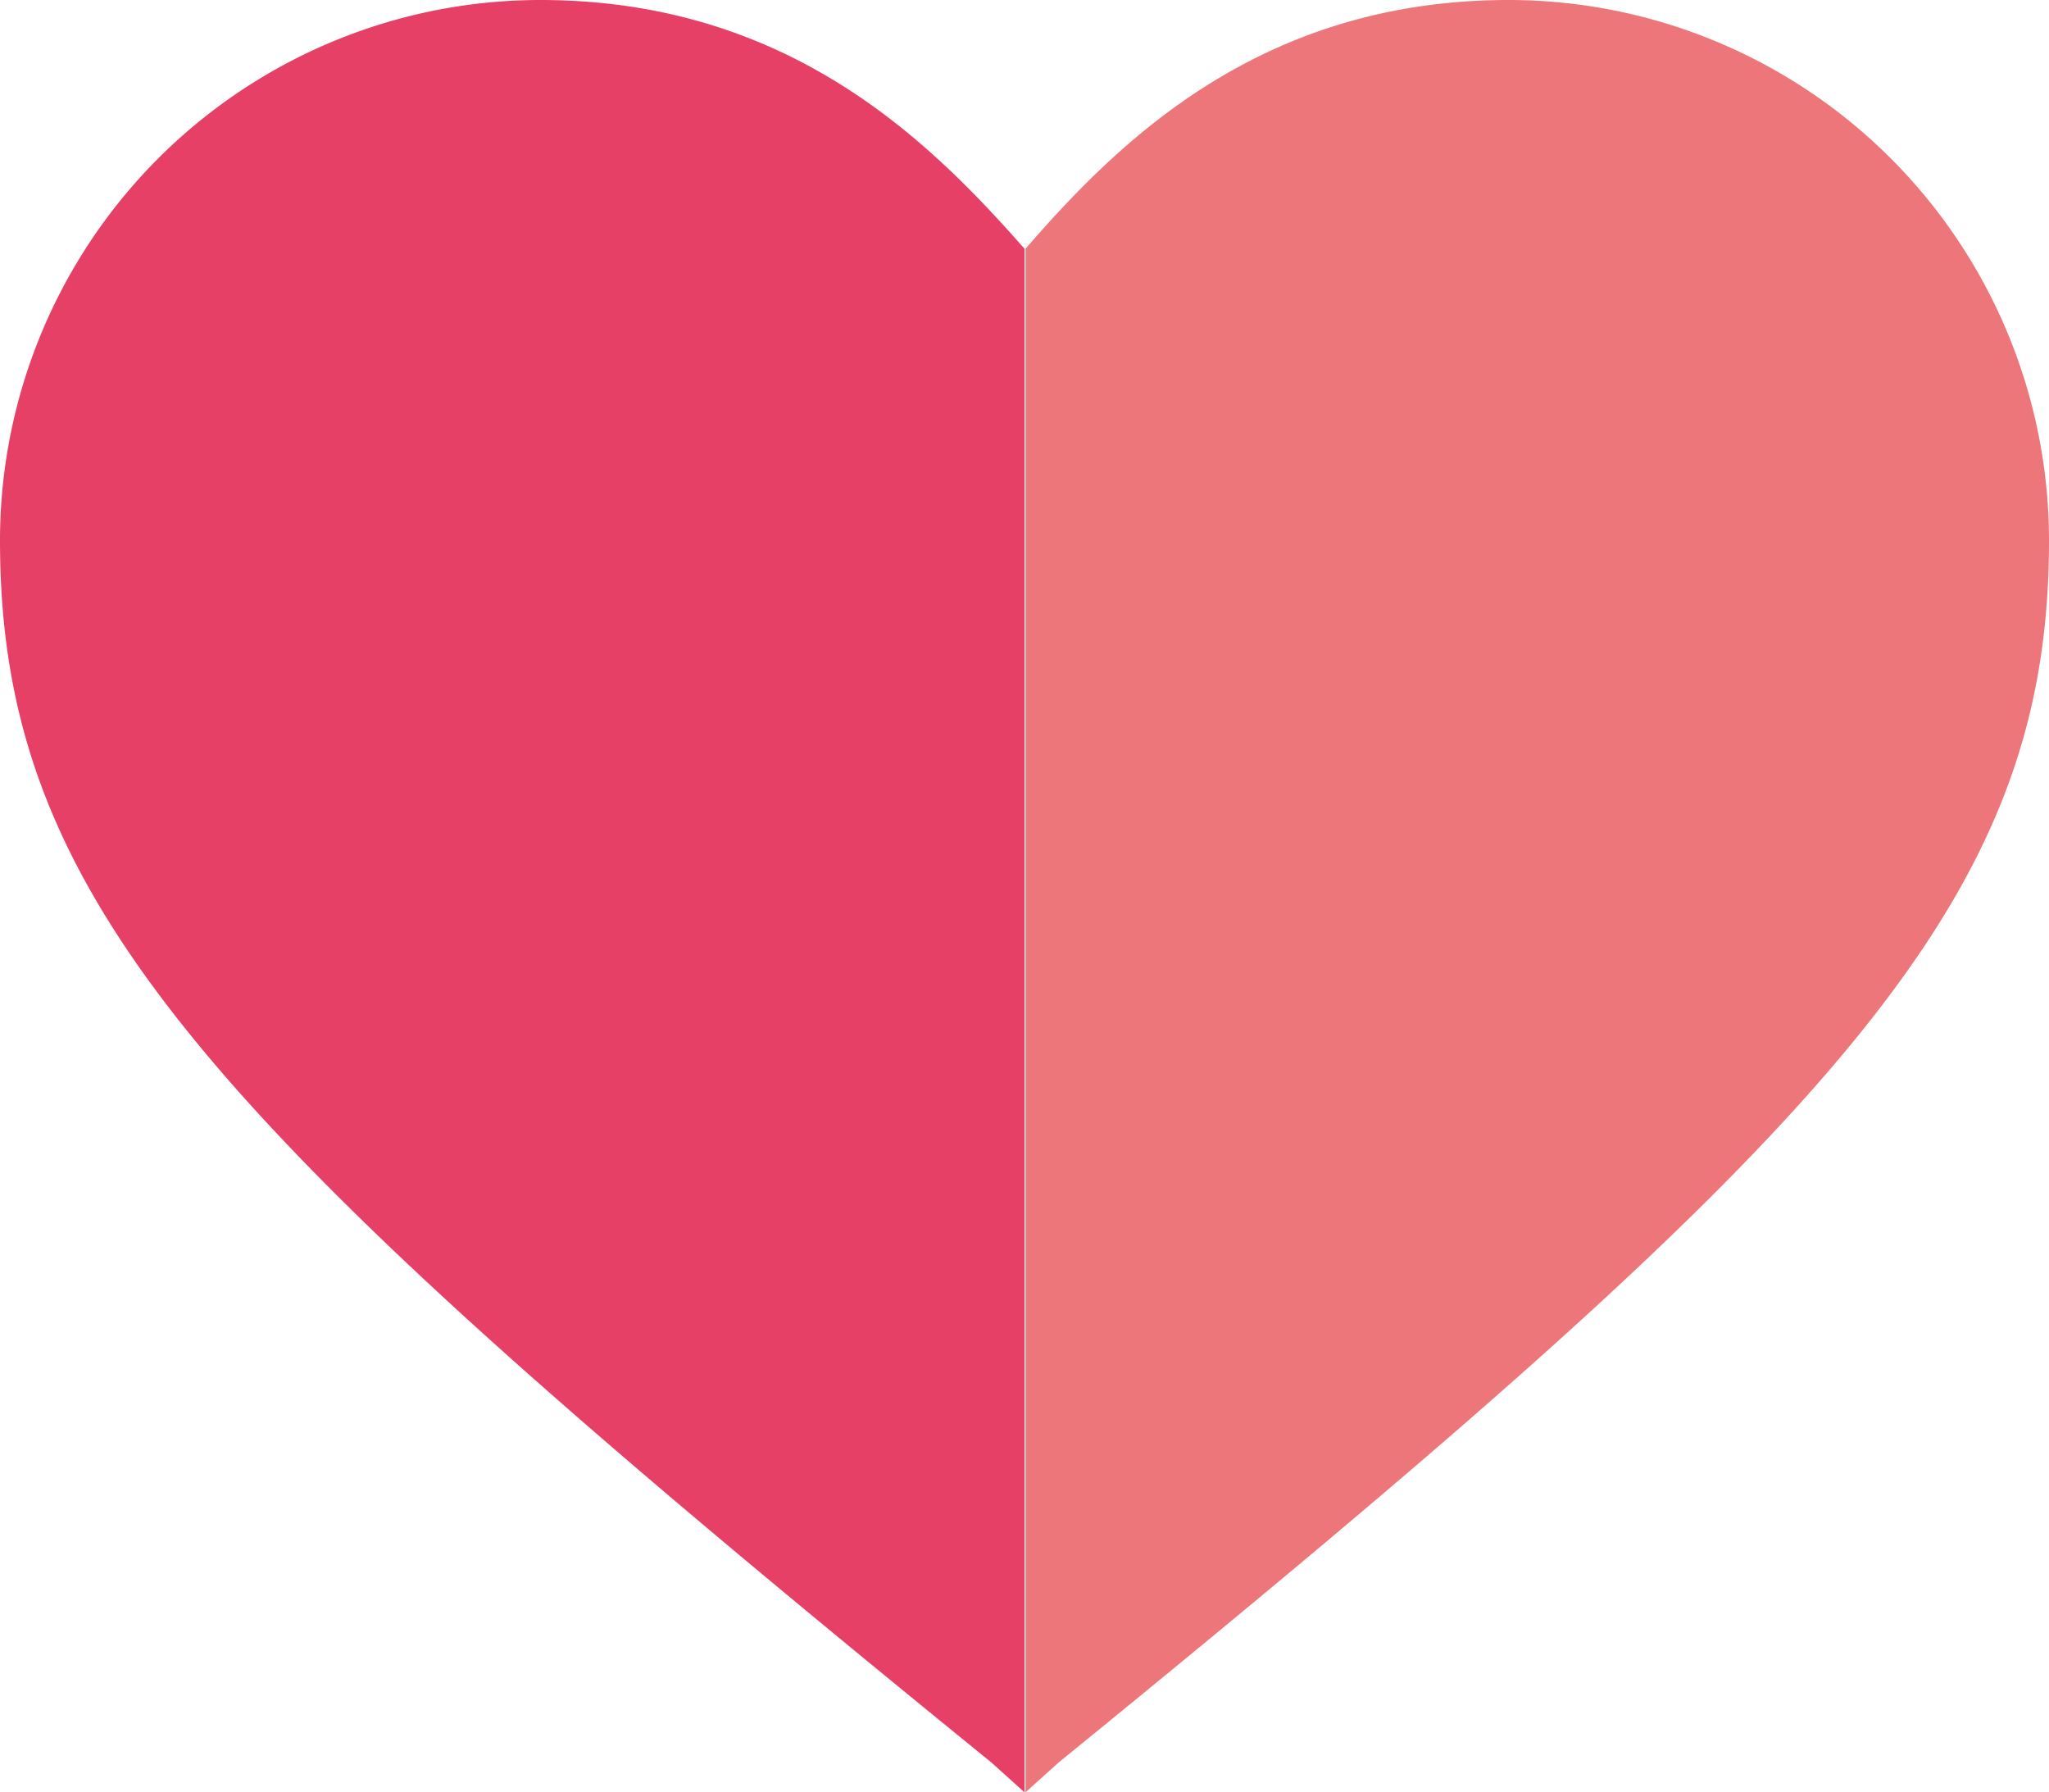
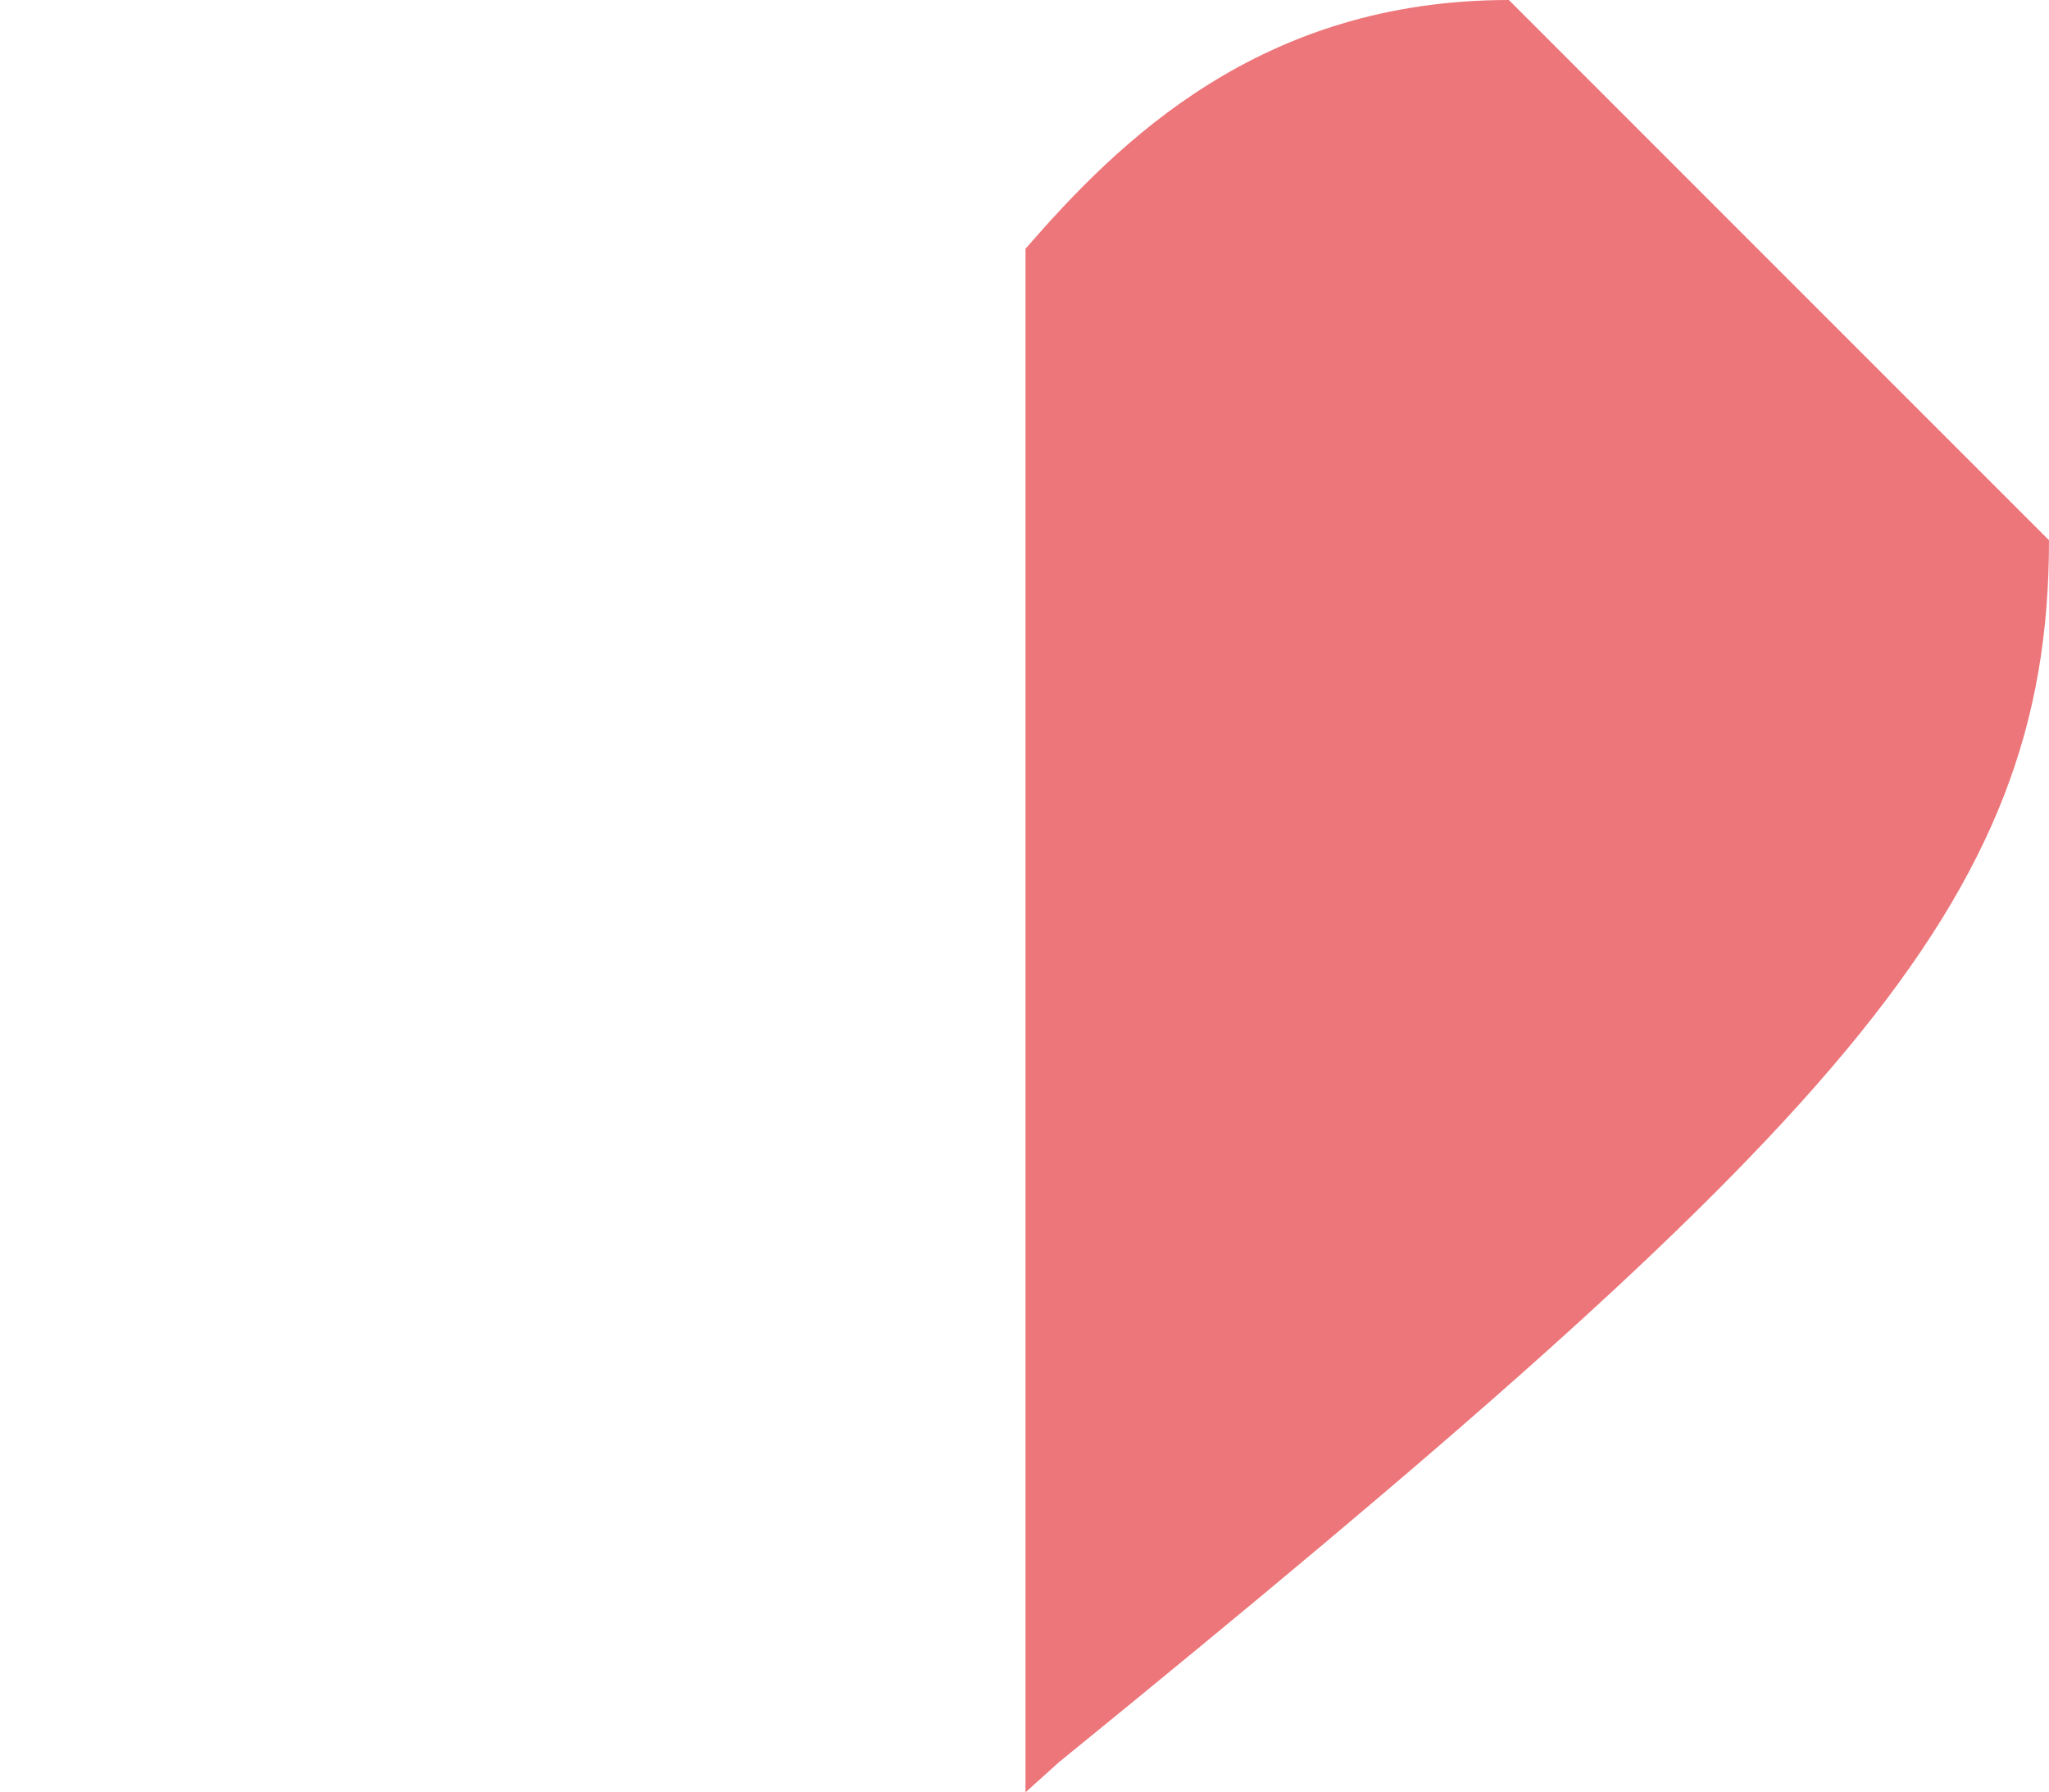
<svg xmlns="http://www.w3.org/2000/svg" viewBox="0 0 61.38 53.68">
  <defs>
    <style>.cls-1{fill:#ed767a;}.cls-2{fill:#e74066;}</style>
  </defs>
  <g id="Lager_2" data-name="Lager 2">
    <g id="Lager_1-2" data-name="Lager 1">
      <g id="Icon-Heart">
-         <path class="cls-1" d="M61.38,16.18c0,10.91-6.29,17.59-29.66,36.6l-1,.9V7.45C33.51,4.24,37.75,0,45.2,0A16.19,16.19,0,0,1,61.38,16.18Z" />
-         <path class="cls-2" d="M30.69,7.45V53.68l-1-.9C6.29,33.77,0,27.09,0,16.18A16.19,16.19,0,0,1,16.18,0C23.63,0,27.86,4.24,30.69,7.45Z" />
+         <path class="cls-1" d="M61.38,16.18c0,10.91-6.29,17.59-29.66,36.6l-1,.9V7.45C33.51,4.24,37.75,0,45.2,0Z" />
      </g>
    </g>
  </g>
</svg>